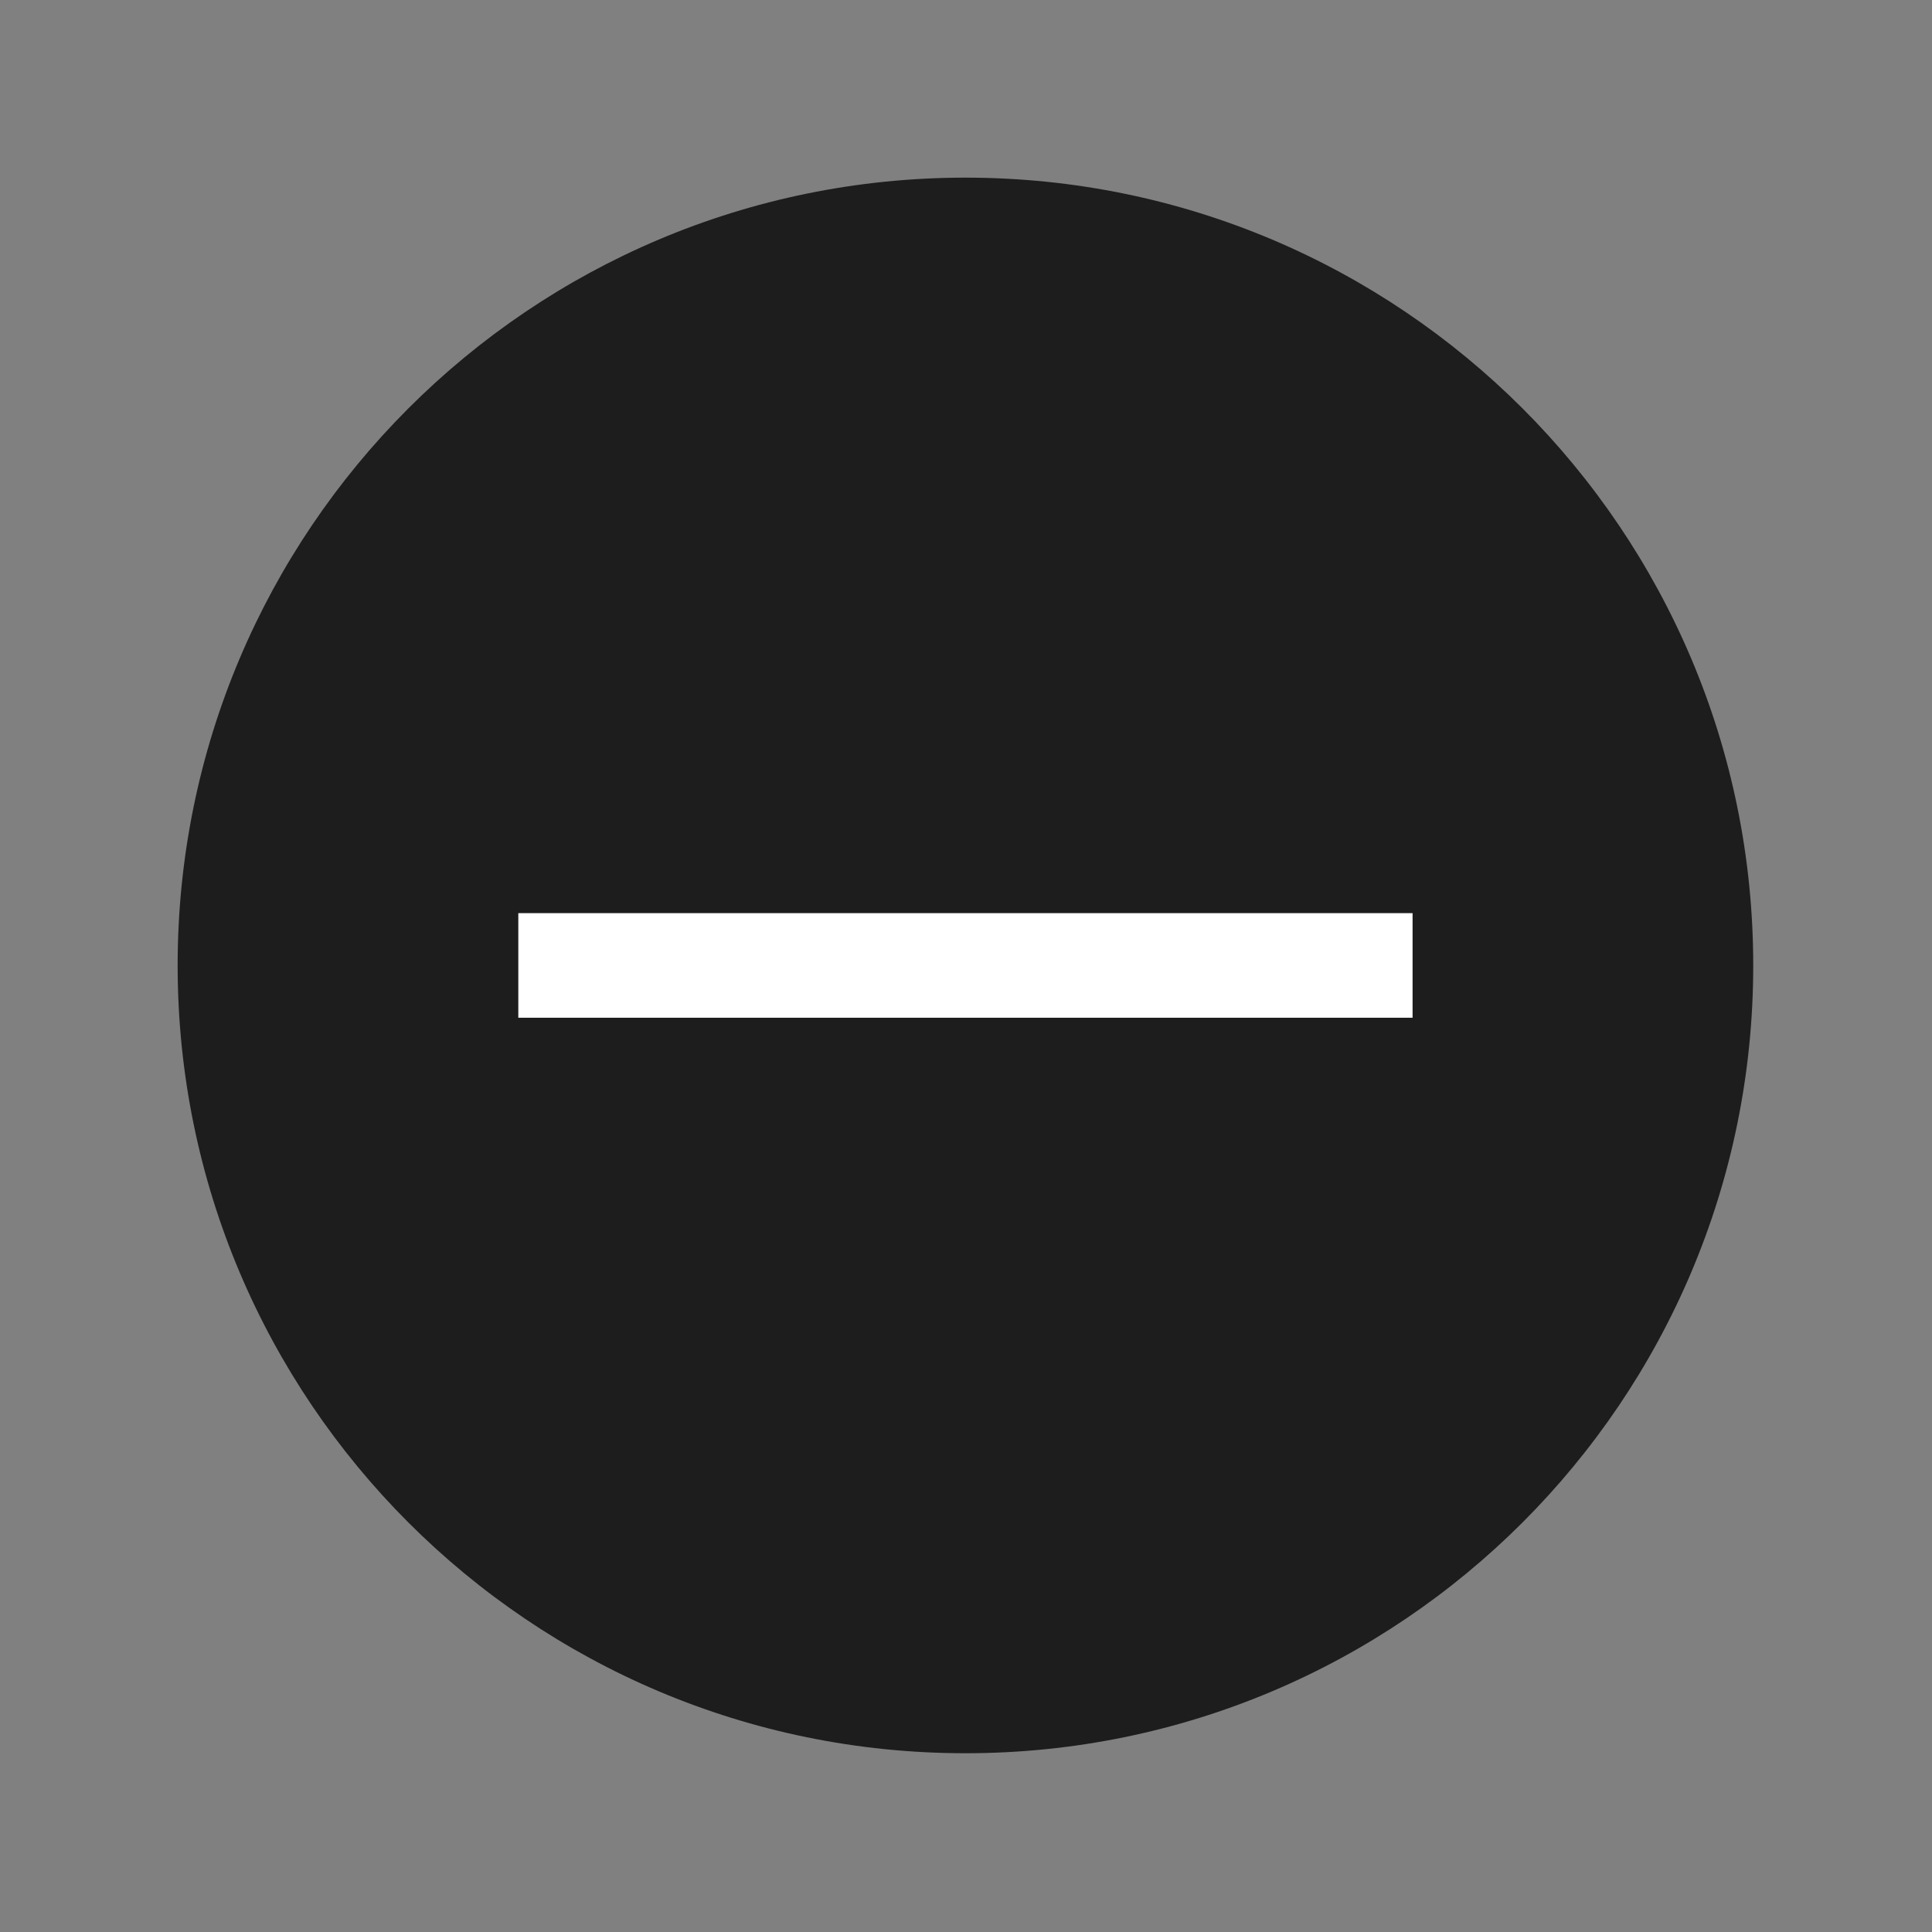
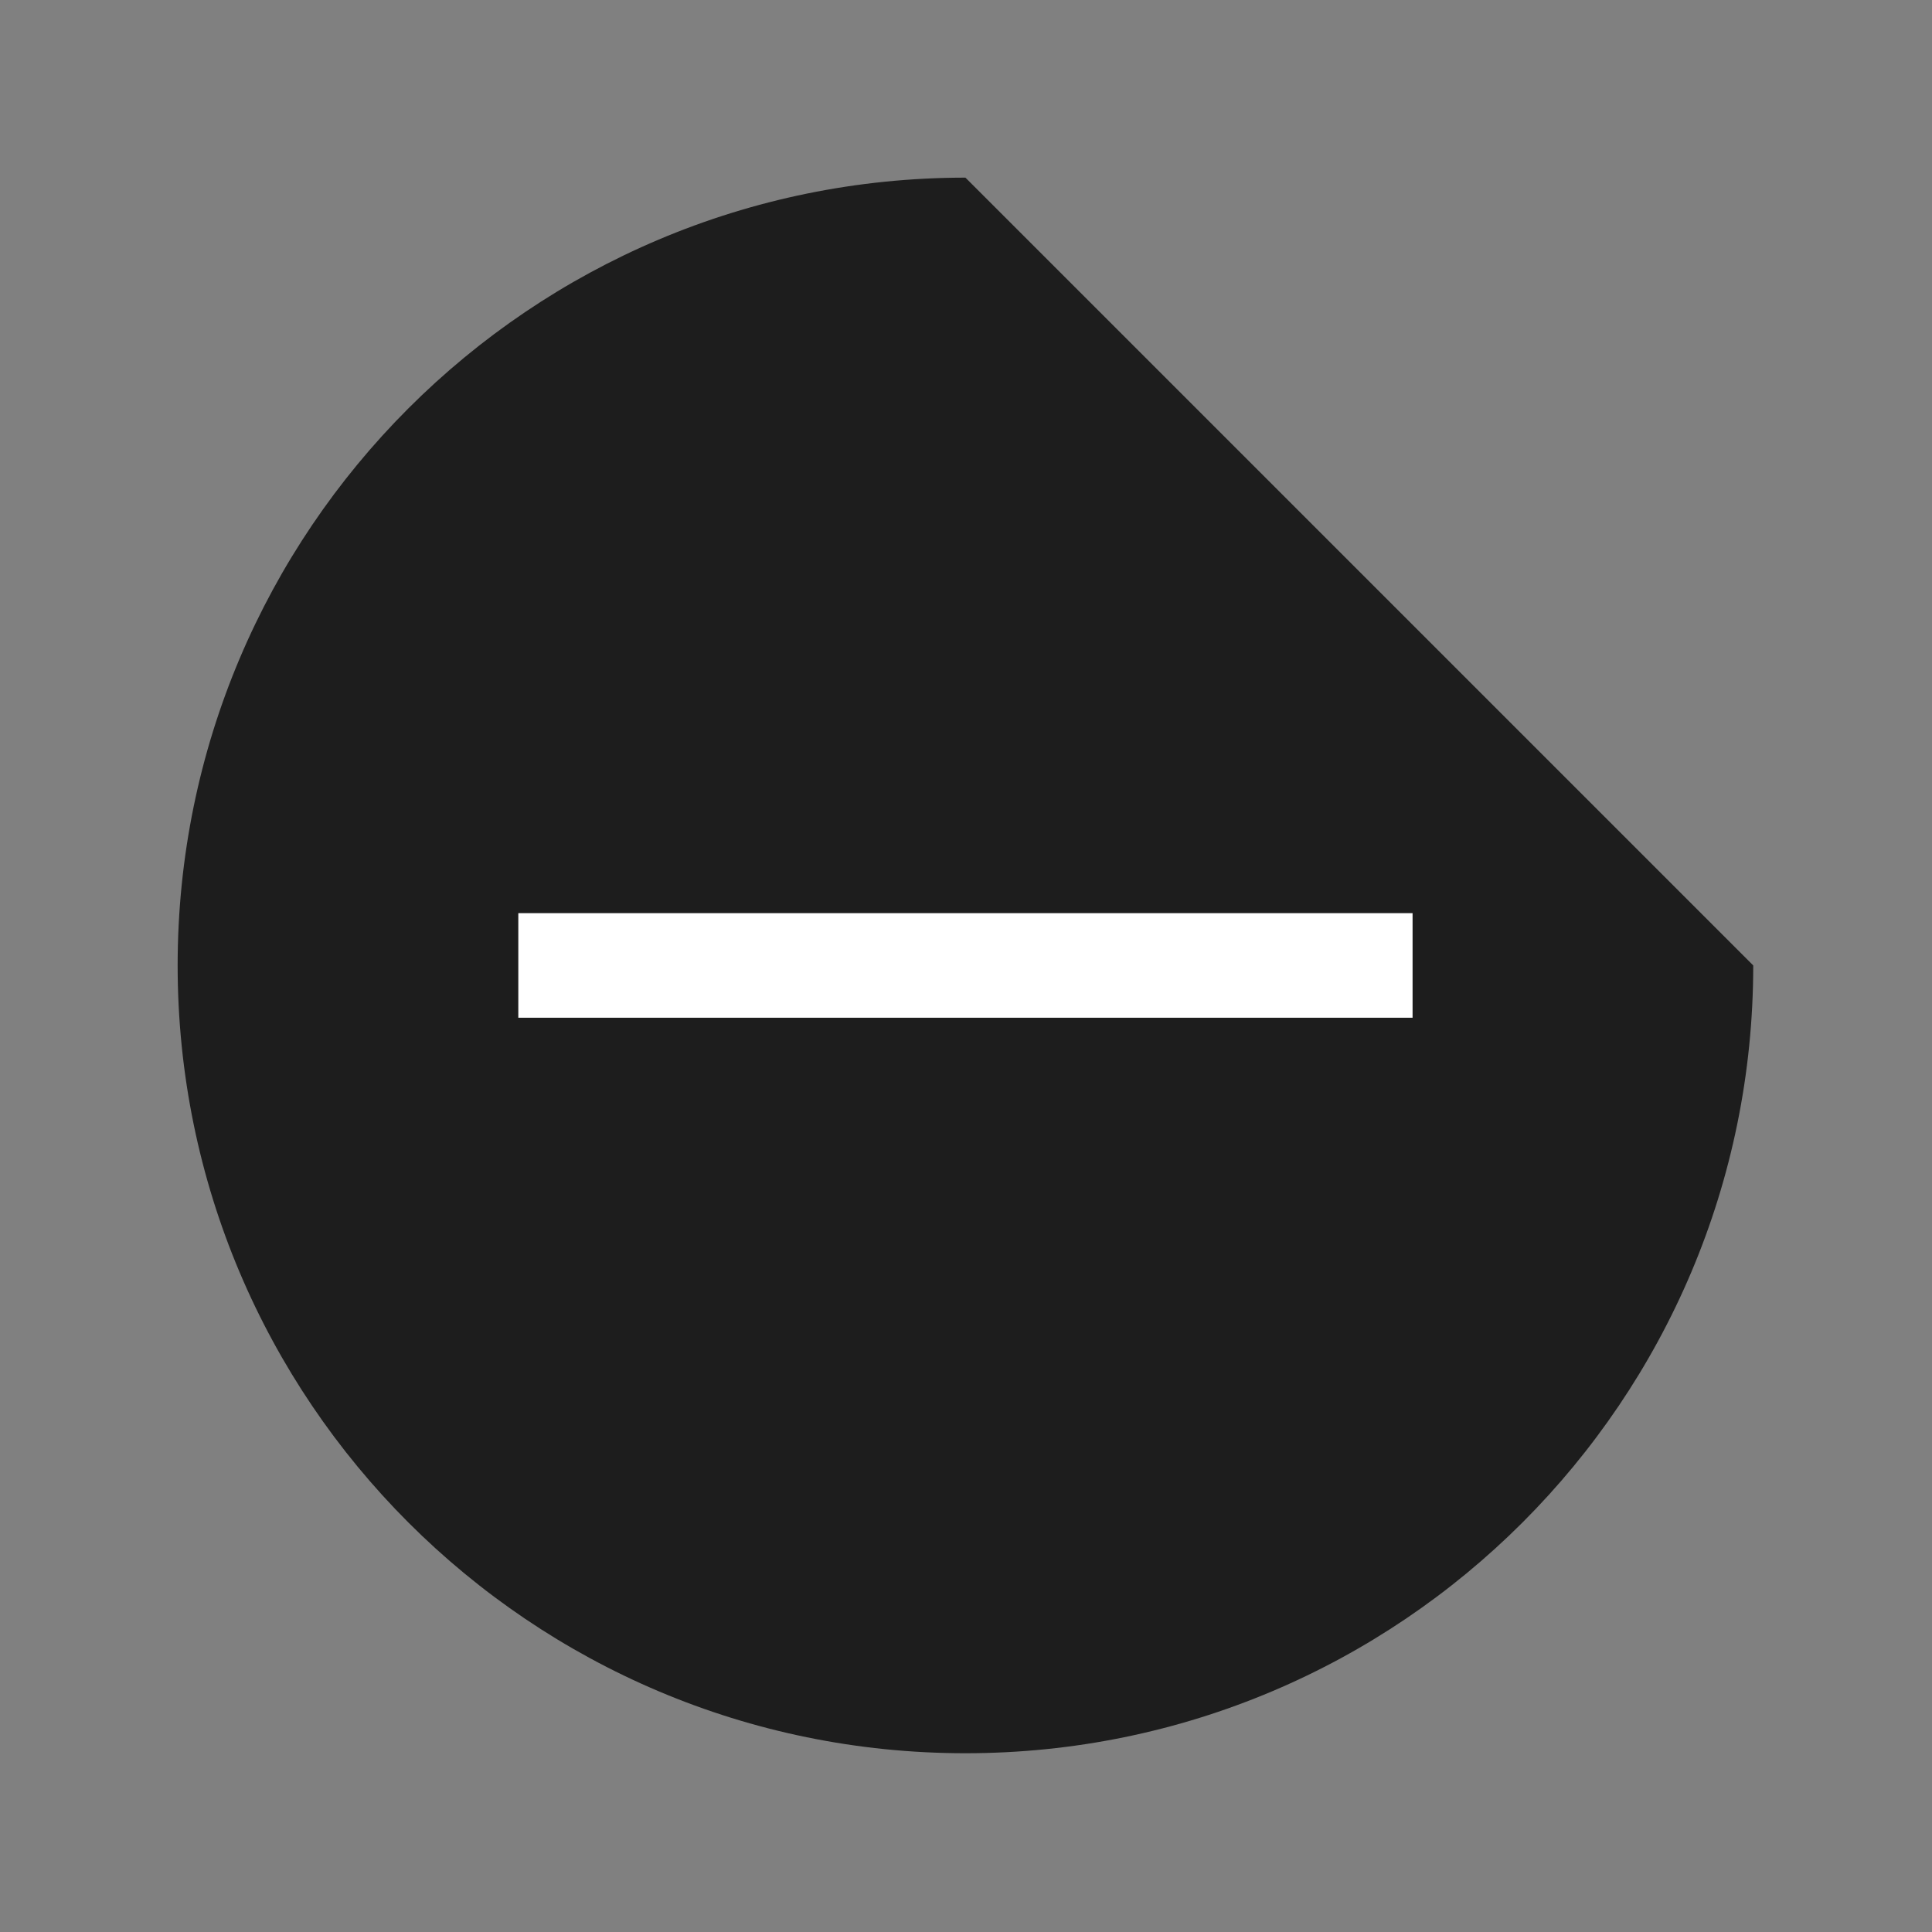
<svg xmlns="http://www.w3.org/2000/svg" xmlns:ns1="http://www.serif.com/" width="100%" height="100%" viewBox="0 0 617 617" version="1.1" xml:space="preserve" style="fill-rule:evenodd;clip-rule:evenodd;stroke-linejoin:round;stroke-miterlimit:1.414;">
  <rect x="0" y="0" width="617" height="617" fill="#808080" stroke="none" />
  <g transform="matrix(1,0,0,1,-39487.5,-1687.86)">
    <g id="Page-21" ns1:id="Page 21" transform="matrix(8.333,0,0,8.333,39487.5,1687.86)">
-       <rect x="0" y="0" width="74" height="74" style="fill:none;" />
      <g id="Layer-1" ns1:id="Layer 1">
        <g transform="matrix(1,0,0,1,67.192,37)">
-           <path d="M0,0C0,16.675 -13.517,30.192 -30.192,30.192C-46.867,30.192 -60.384,16.675 -60.384,0C-60.384,-16.675 -46.867,-30.192 -30.192,-30.192C-13.517,-30.192 0,-16.675 0,0" style="fill:rgb(29,29,29);fill-rule:nonzero;" />
+           <path d="M0,0C0,16.675 -13.517,30.192 -30.192,30.192C-46.867,30.192 -60.384,16.675 -60.384,0C-60.384,-16.675 -46.867,-30.192 -30.192,-30.192" style="fill:rgb(29,29,29);fill-rule:nonzero;" />
        </g>
        <g transform="matrix(-1,-0,-0,1,74,0)">
          <rect x="19.864" y="34.996" width="34.272" height="4.008" style="fill:white;" />
        </g>
      </g>
    </g>
  </g>
</svg>